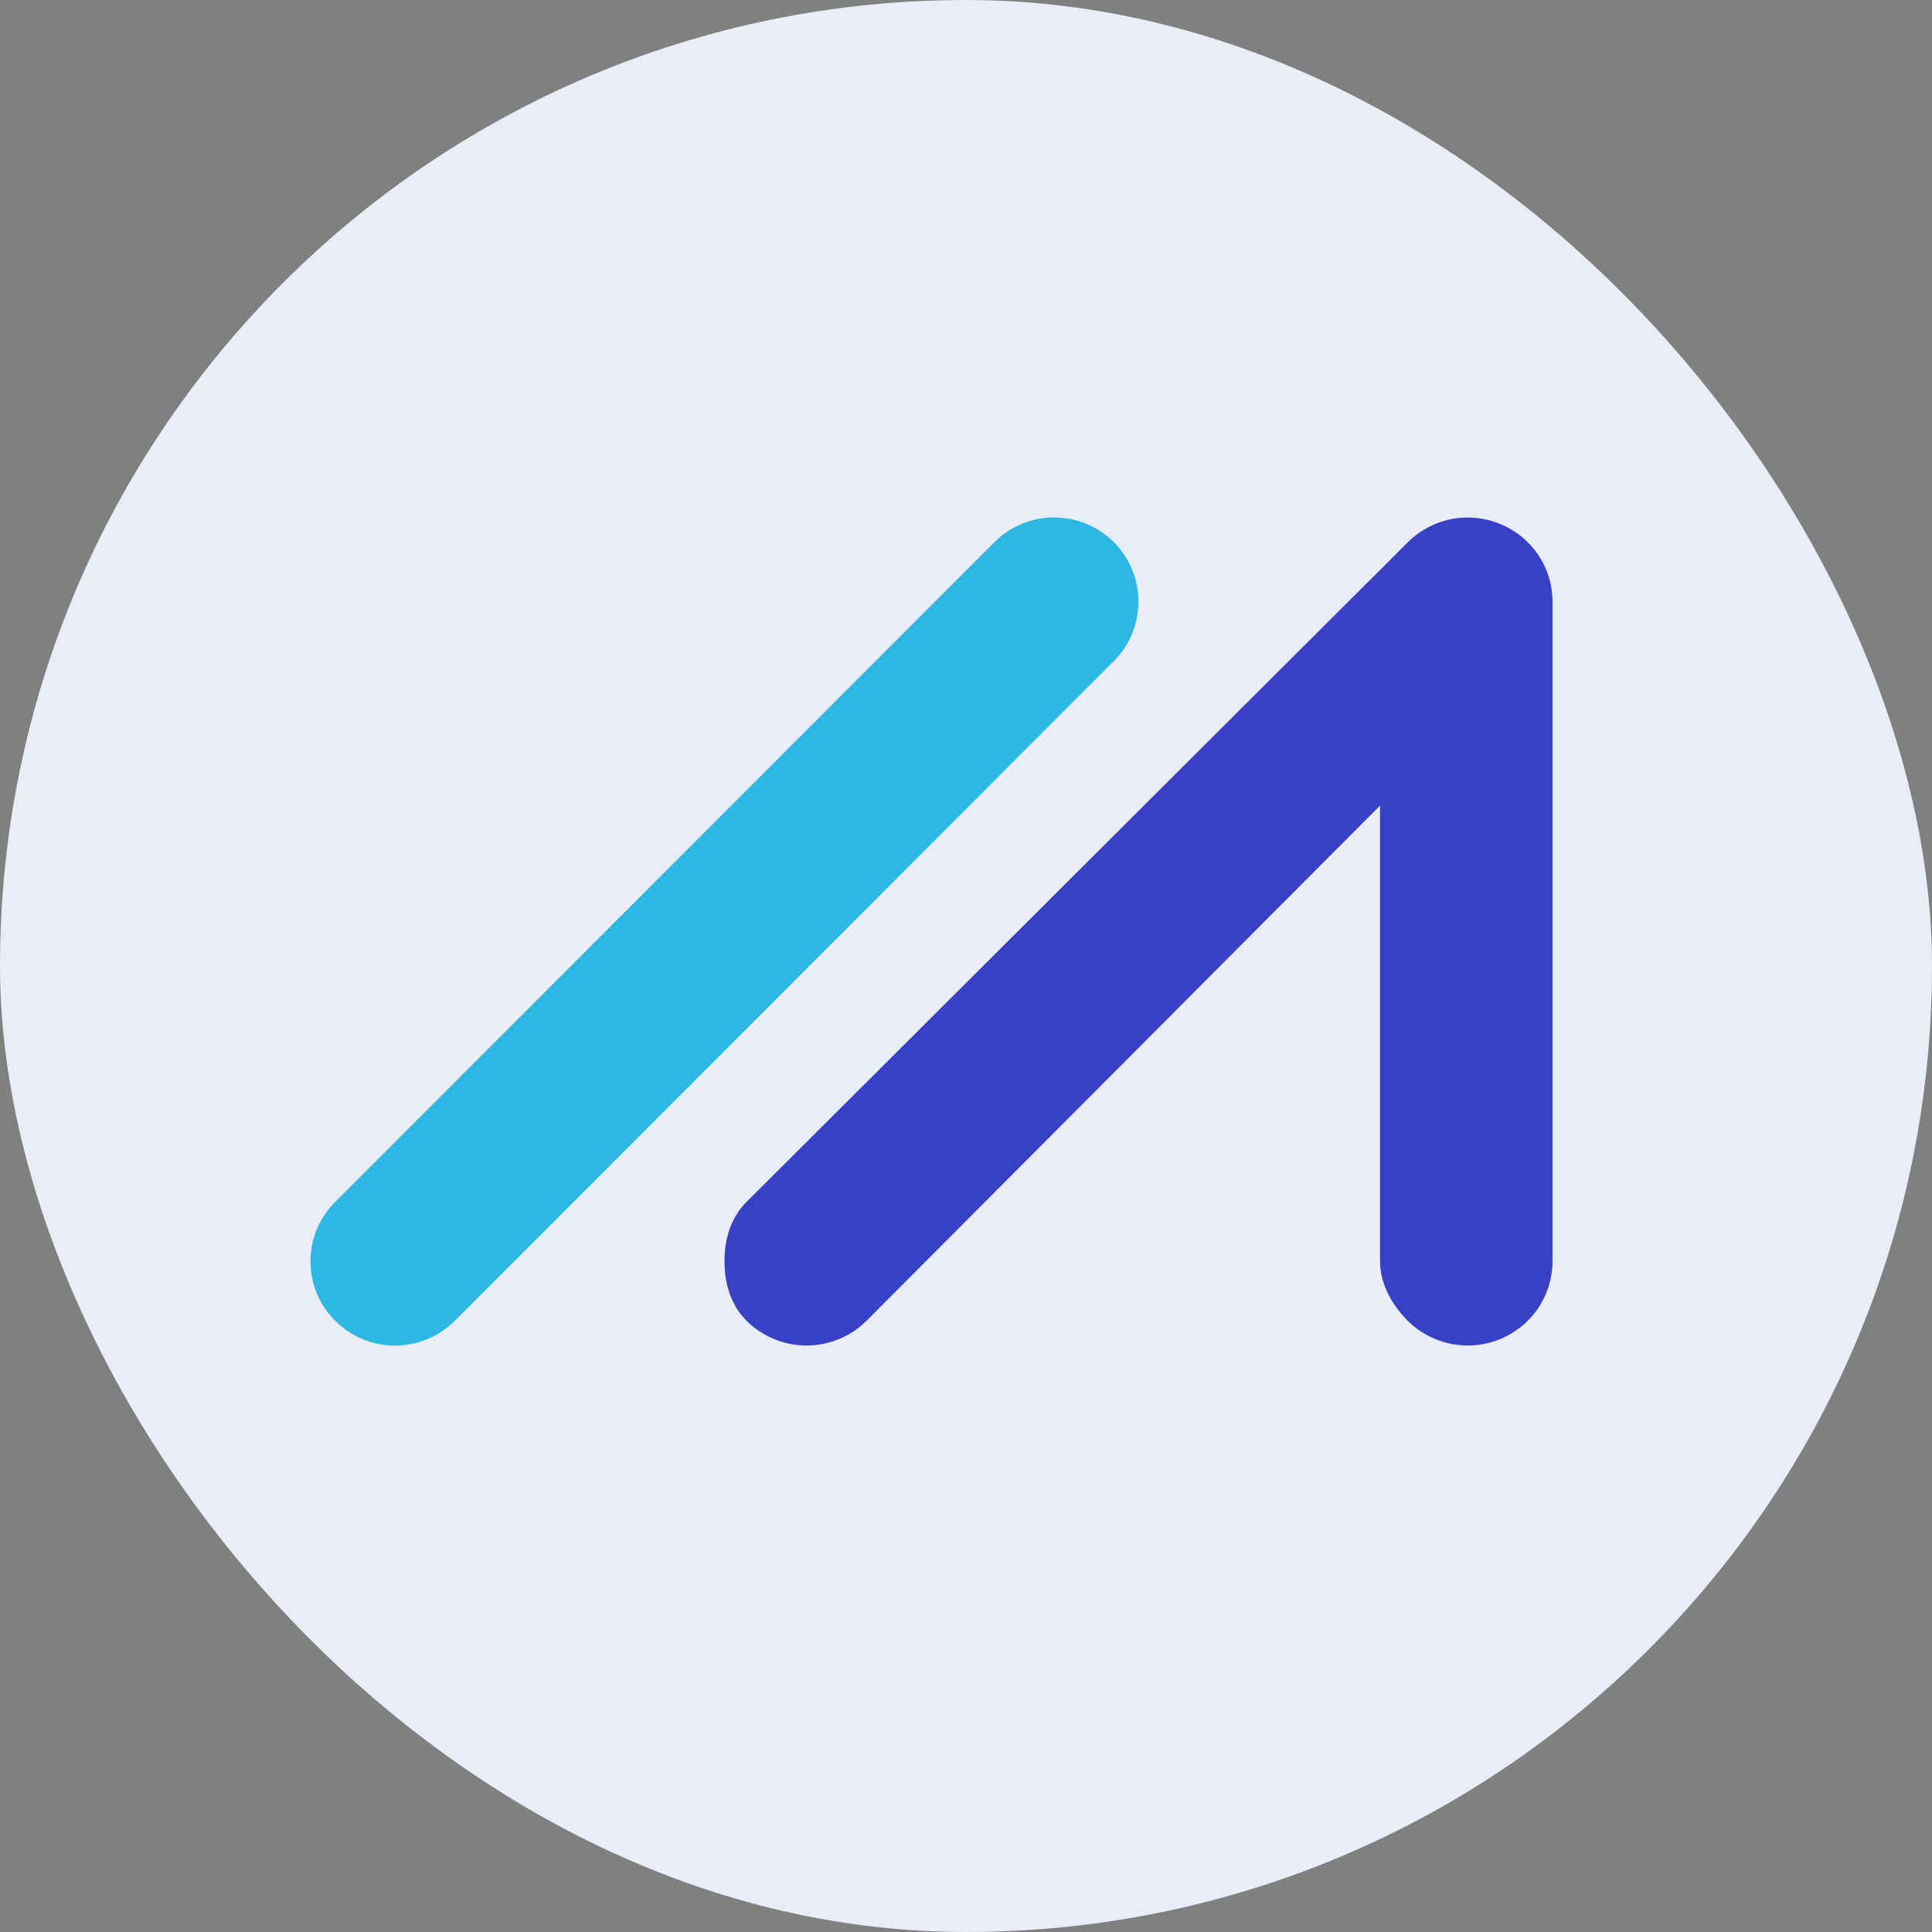
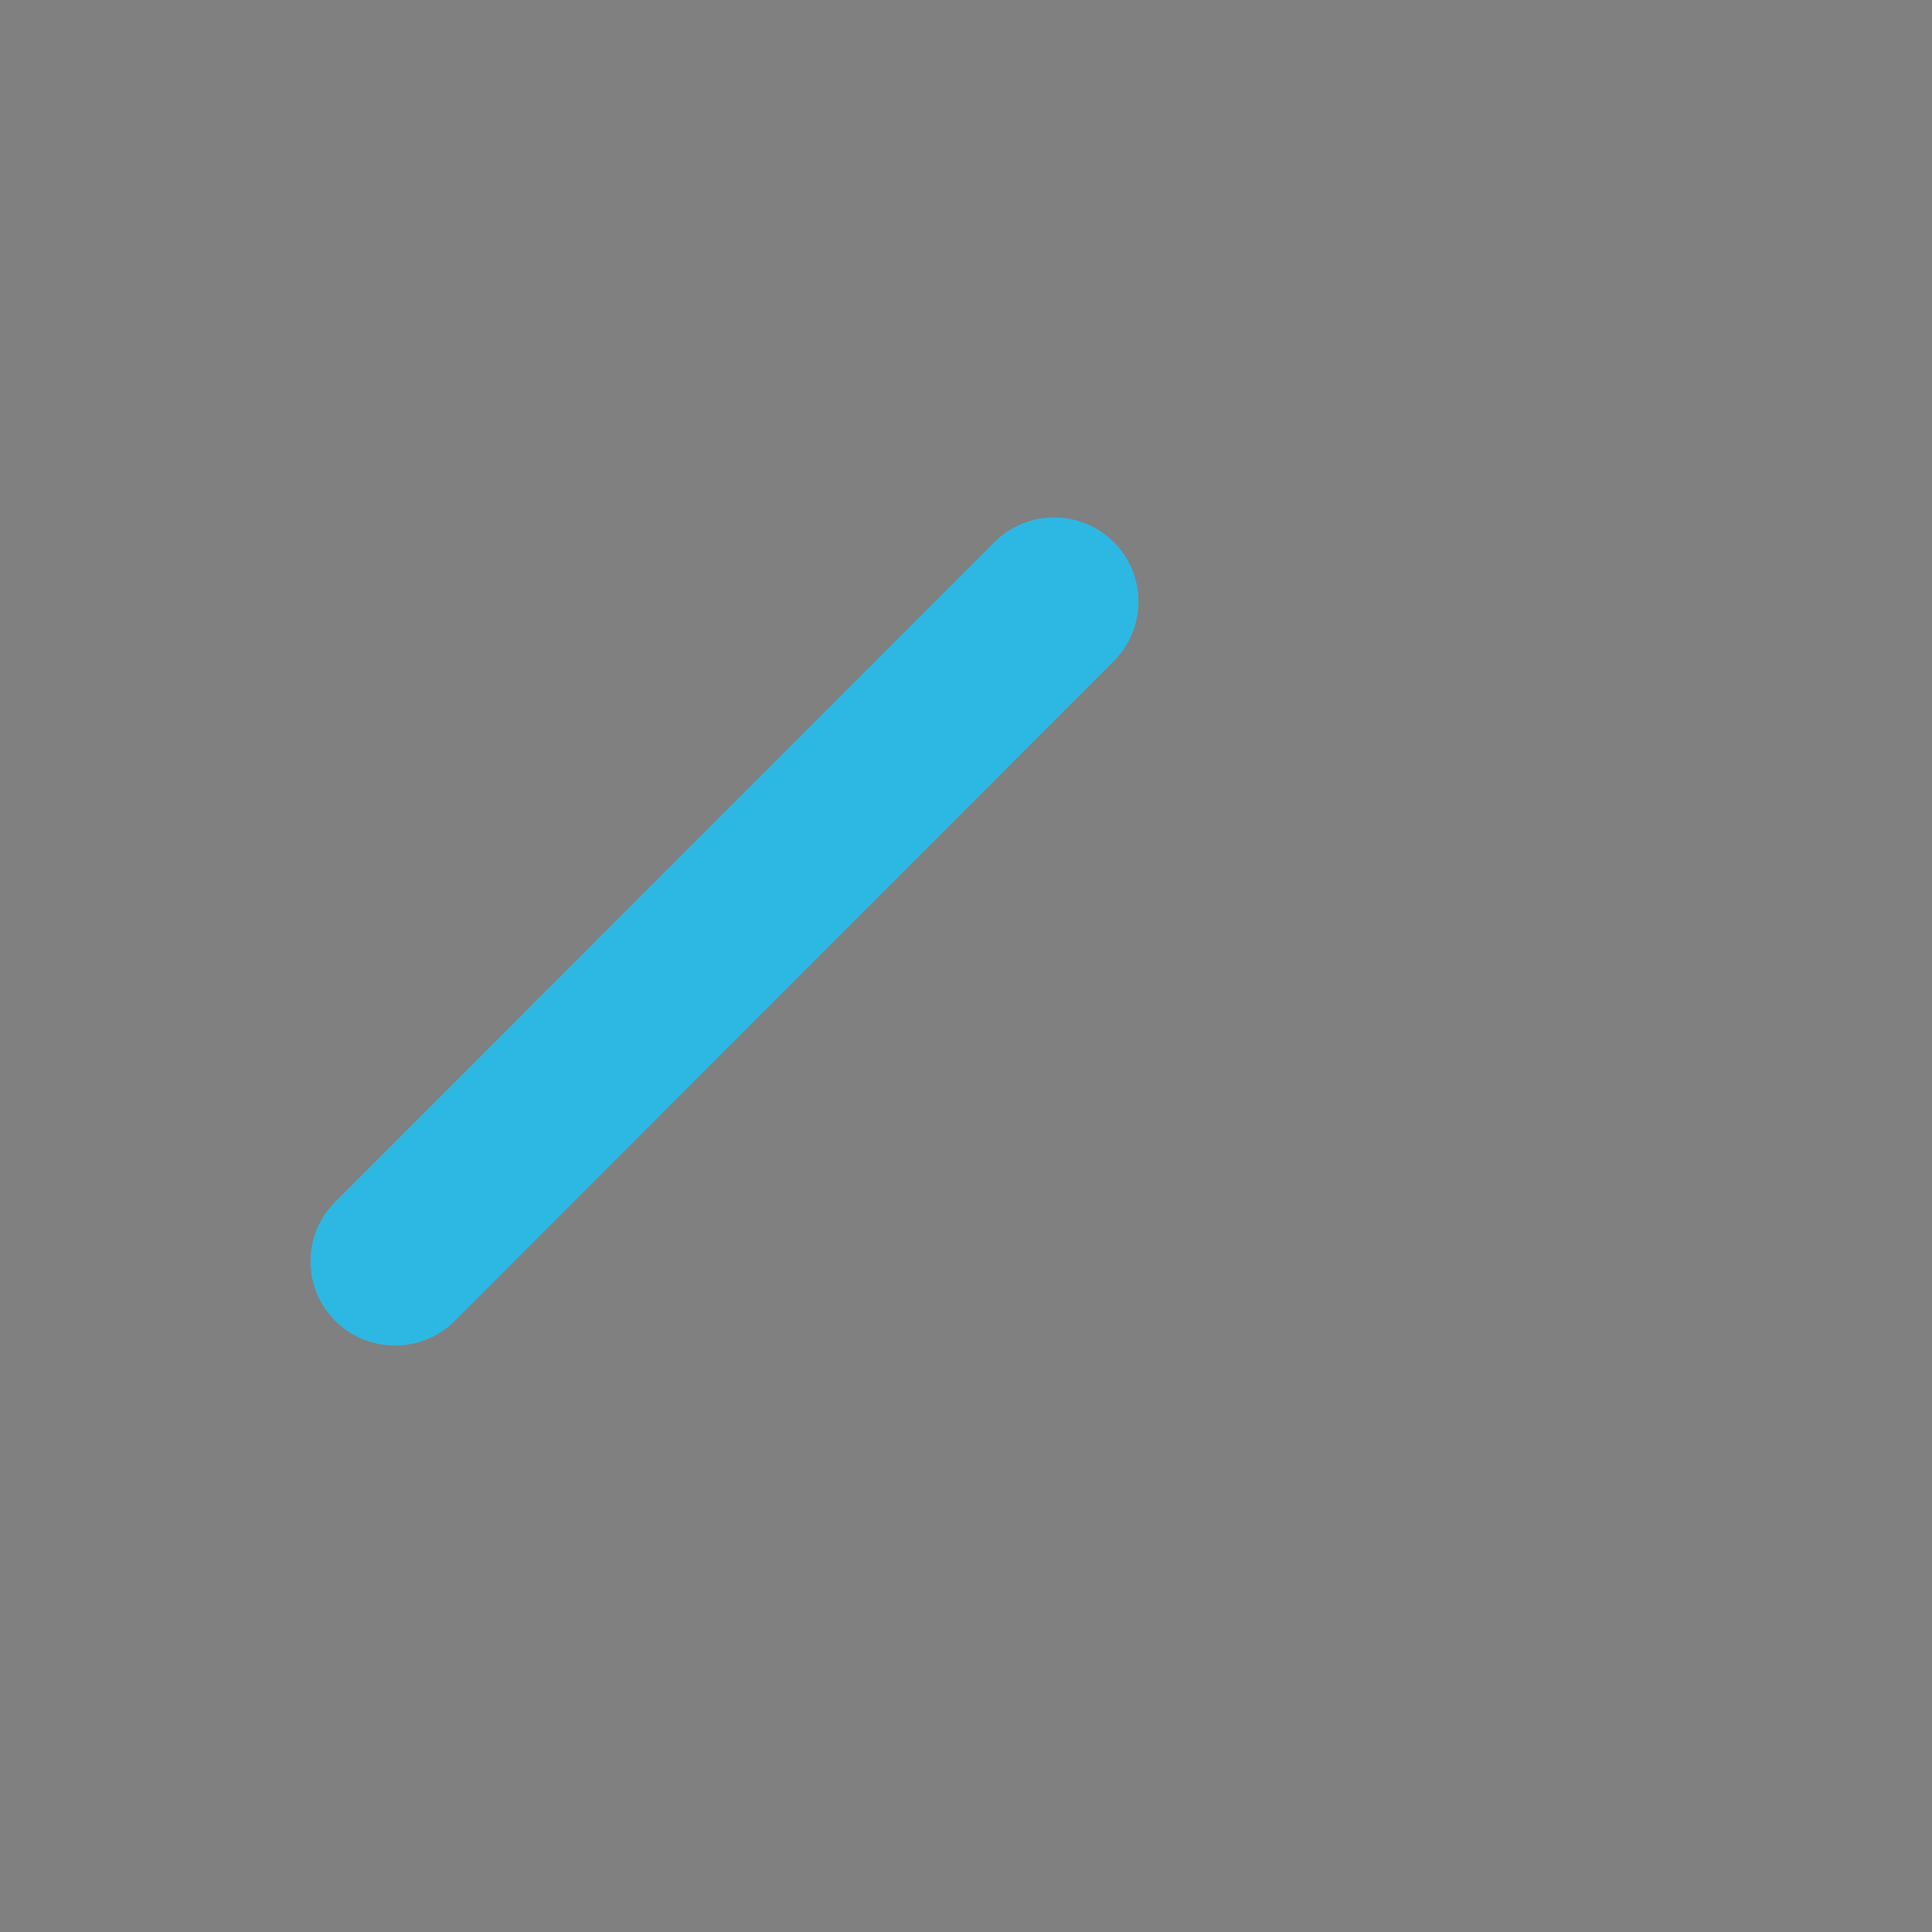
<svg xmlns="http://www.w3.org/2000/svg" width="128" height="128" viewBox="0 0 128 128" fill="none">
  <rect x="0" y="0" width="128" height="128" fill="#808080" stroke="none" />
-   <rect width="128" height="128" rx="64" fill="#E8EDF7" />
  <path fill-rule="evenodd" clip-rule="evenodd" d="M73.785 35.911C73.266 35.393 72.649 34.983 71.971 34.704C71.293 34.425 70.566 34.283 69.833 34.286H69.819C69.085 34.285 68.358 34.431 67.68 34.713C67.002 34.996 66.386 35.41 65.87 35.931L22.203 79.634C21.683 80.151 21.271 80.767 20.991 81.444C20.711 82.122 20.568 82.848 20.571 83.582C20.576 85.07 21.161 86.469 22.222 87.52C22.74 88.037 23.355 88.448 24.032 88.727C24.709 89.005 25.434 89.148 26.167 89.145C27.666 89.145 29.079 88.56 30.137 87.504L73.801 43.794C74.844 42.746 75.429 41.327 75.426 39.848C75.423 38.369 74.833 36.952 73.785 35.908V35.911Z" fill="#2DB8E3" />
-   <path fill-rule="evenodd" clip-rule="evenodd" d="M99.388 34.713C98.361 34.288 97.231 34.177 96.141 34.395C95.051 34.612 94.049 35.148 93.264 35.934L49.456 79.634C48.405 80.686 47.995 82.103 48 83.582C48.005 85.061 48.421 86.475 49.477 87.52C50.536 88.564 51.965 89.147 53.453 89.143C54.94 89.138 56.366 88.547 57.419 87.497L91.429 53.374V83.568C91.429 85.047 92.219 86.464 93.271 87.509C94.327 88.555 95.754 89.142 97.241 89.142C98.728 89.142 100.155 88.555 101.211 87.509C102.263 86.464 102.857 85.047 102.857 83.568V39.867C102.86 38.763 102.531 37.682 101.913 36.766C101.294 35.846 100.414 35.132 99.388 34.713Z" fill="#3840C7" />
</svg>